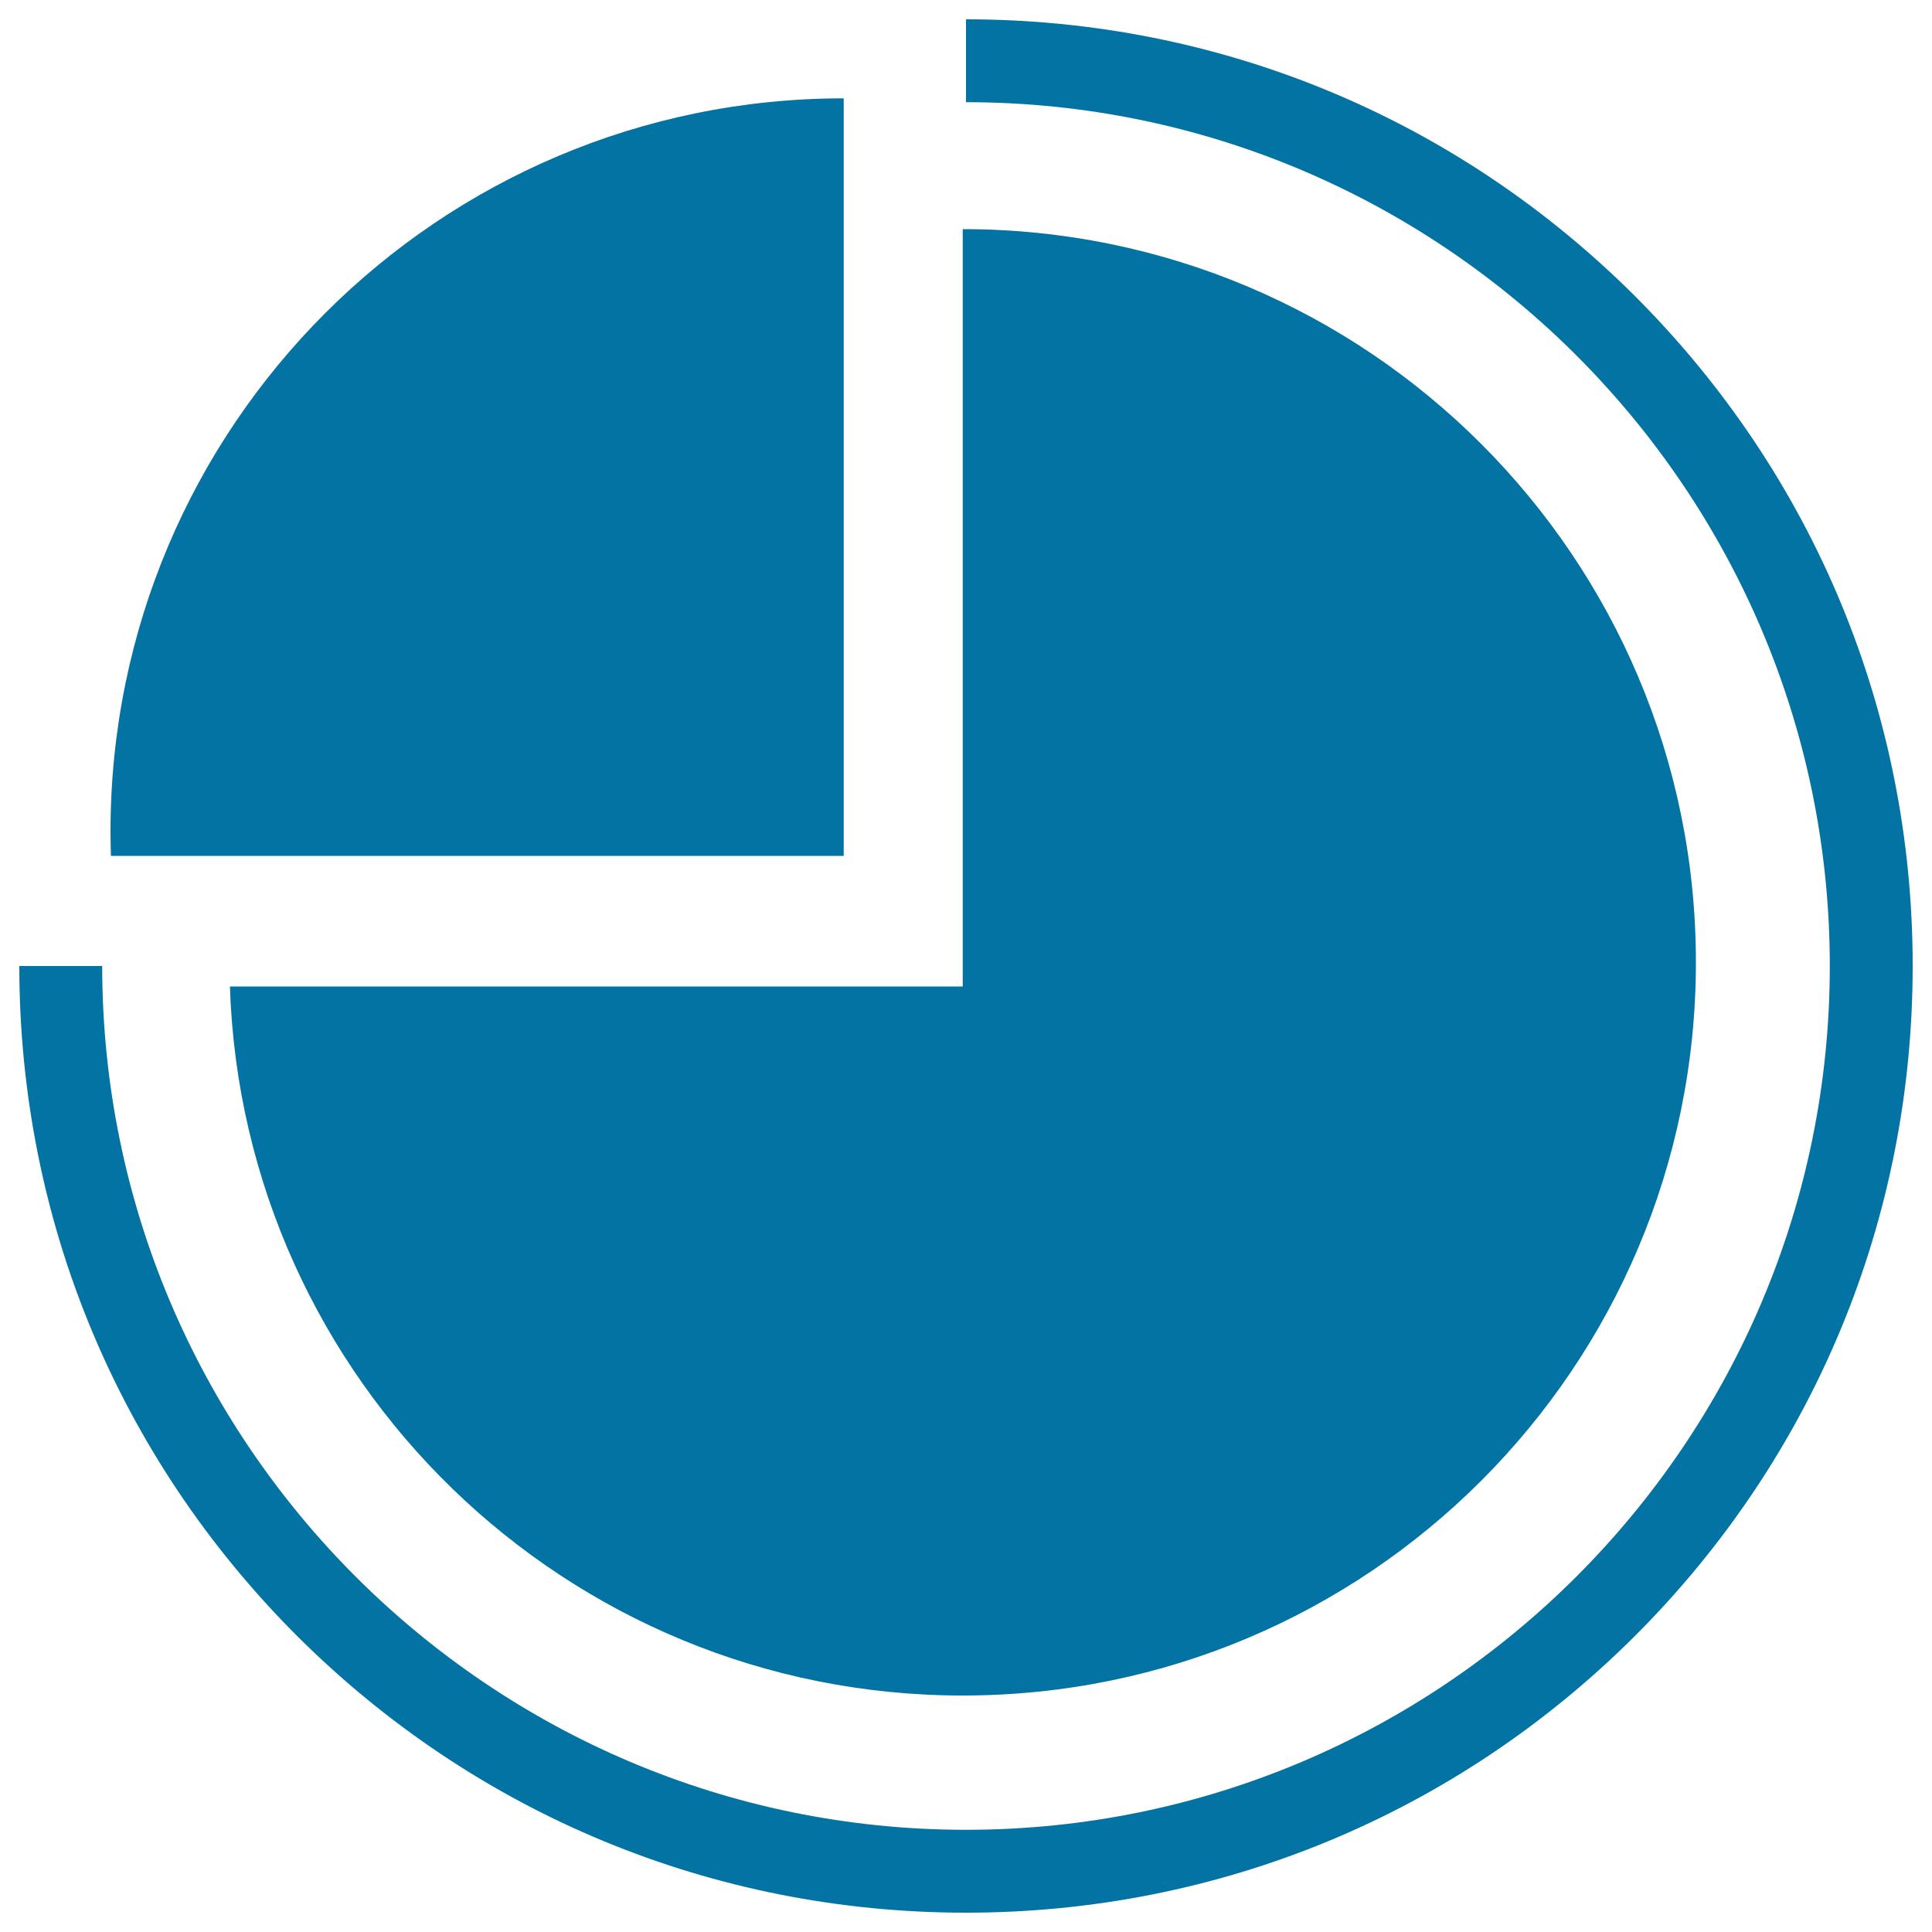
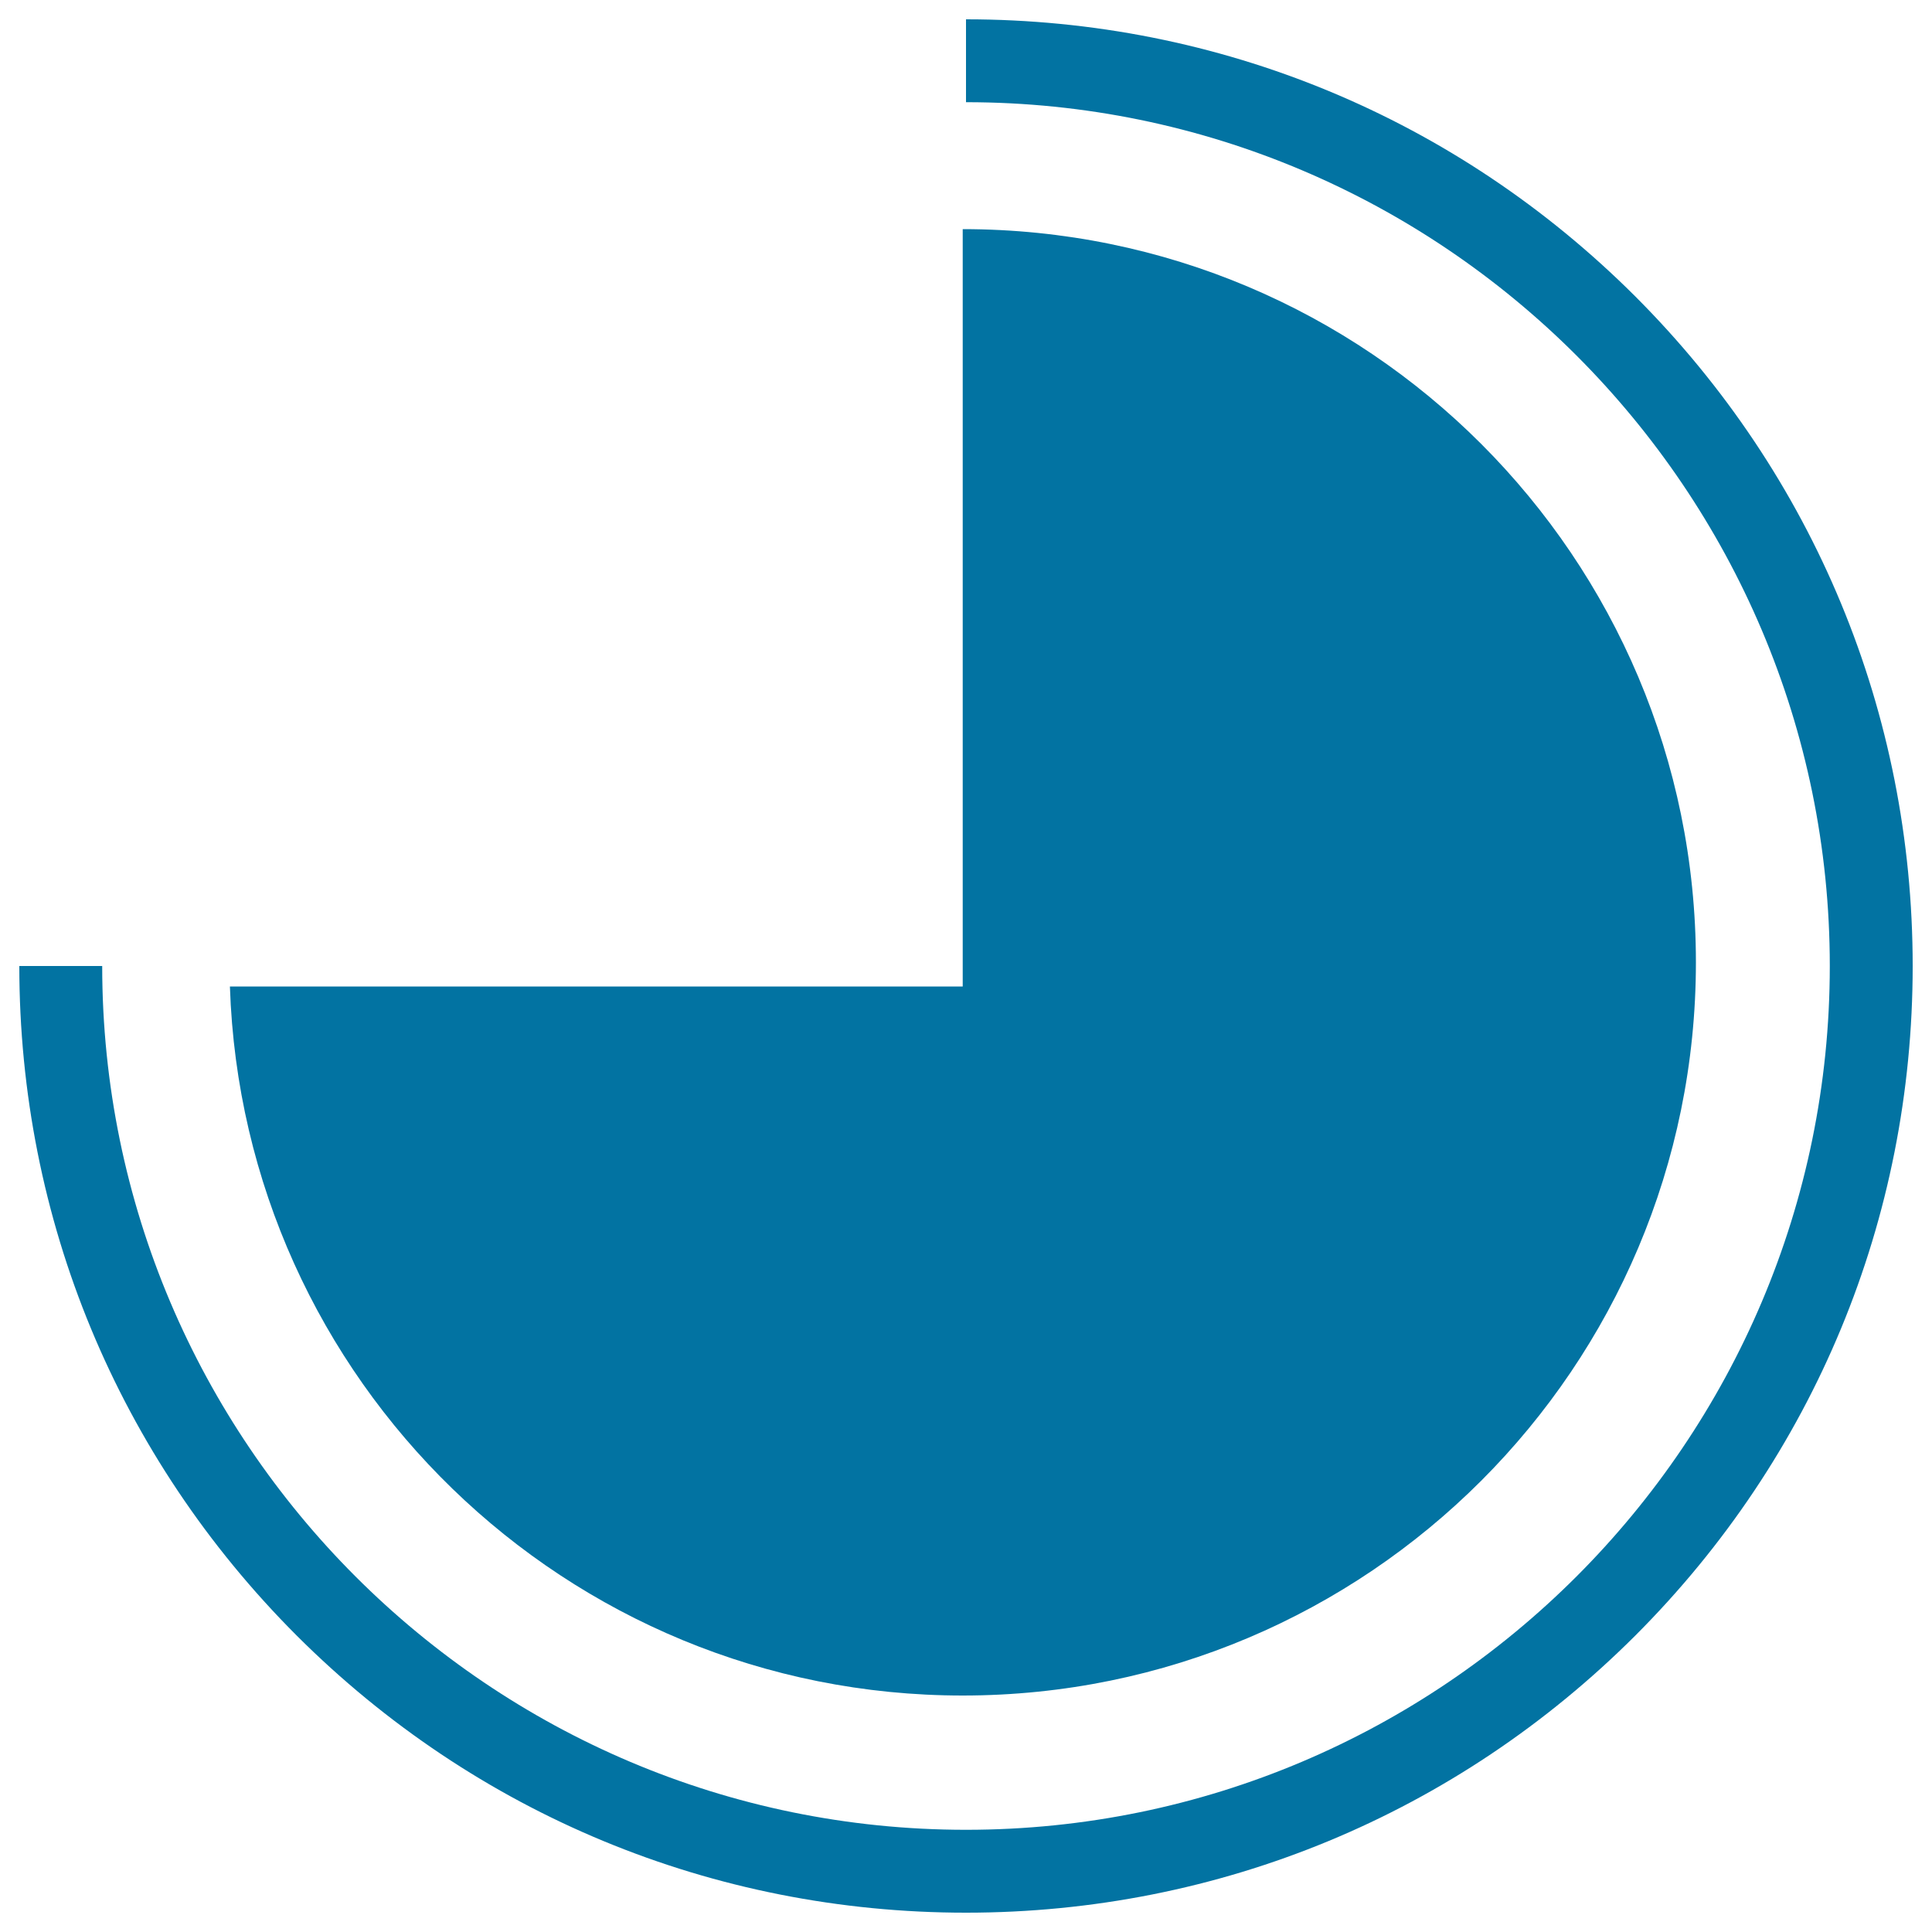
<svg xmlns="http://www.w3.org/2000/svg" viewBox="0 0 1000 1000" style="fill:#0273a2">
  <title>Pie Chart SVG icon</title>
  <g>
    <g>
      <path d="M498.3,877.6c209.6,0,379.5-169.9,379.5-379.5c0-209.6-169.9-379.5-379.5-379.5v392H119C125.7,714.4,292.9,877.6,498.3,877.6z" />
-       <path d="M436.7,442.9v-392c-209.6,0-379.5,169.9-379.5,379.5c0,4.2,0.1,8.4,0.2,12.6H436.7z" />
      <path d="M846.5,153.5C753.9,61,630.9,10,500,10v42.9c246.5,0,447.1,200.6,447.1,447.1S746.5,947.1,500,947.1S52.9,746.5,52.9,500H10c0,130.9,51,253.9,143.5,346.5C246.1,939,369.1,990,500,990c130.9,0,253.9-51,346.5-143.5C939,753.9,990,630.9,990,500C990,369.1,939,246.1,846.5,153.5z" />
    </g>
  </g>
</svg>